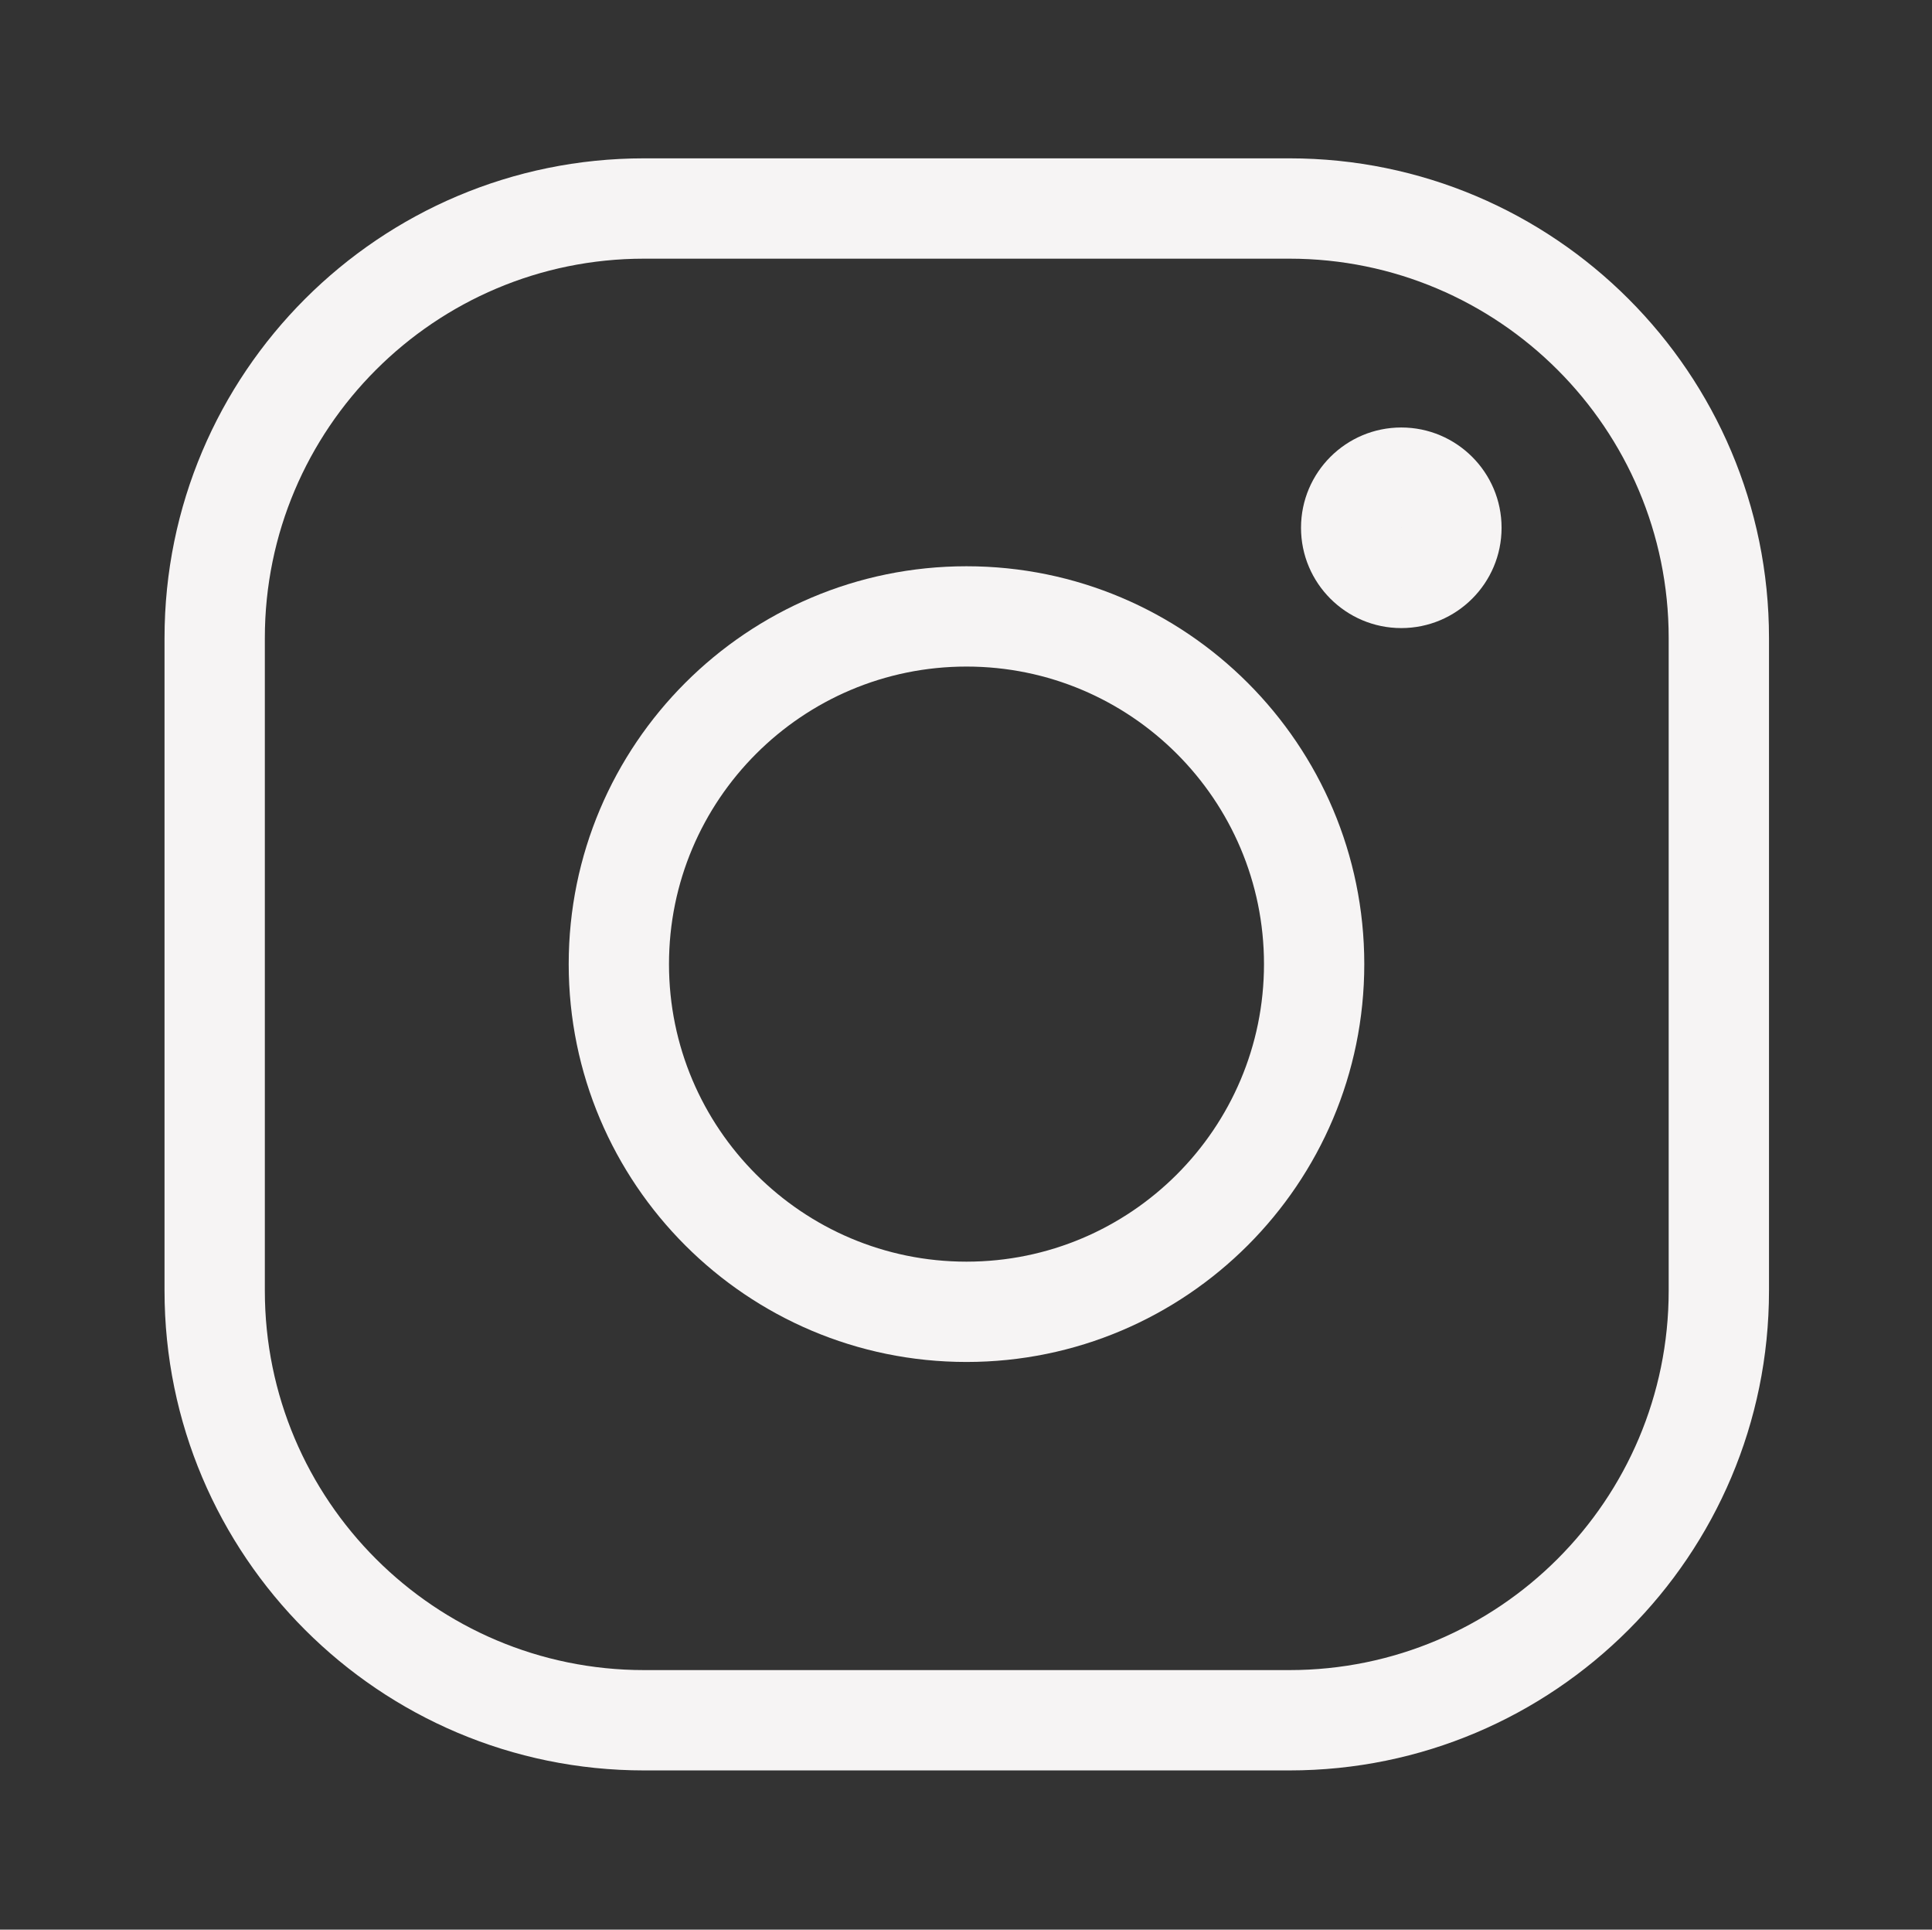
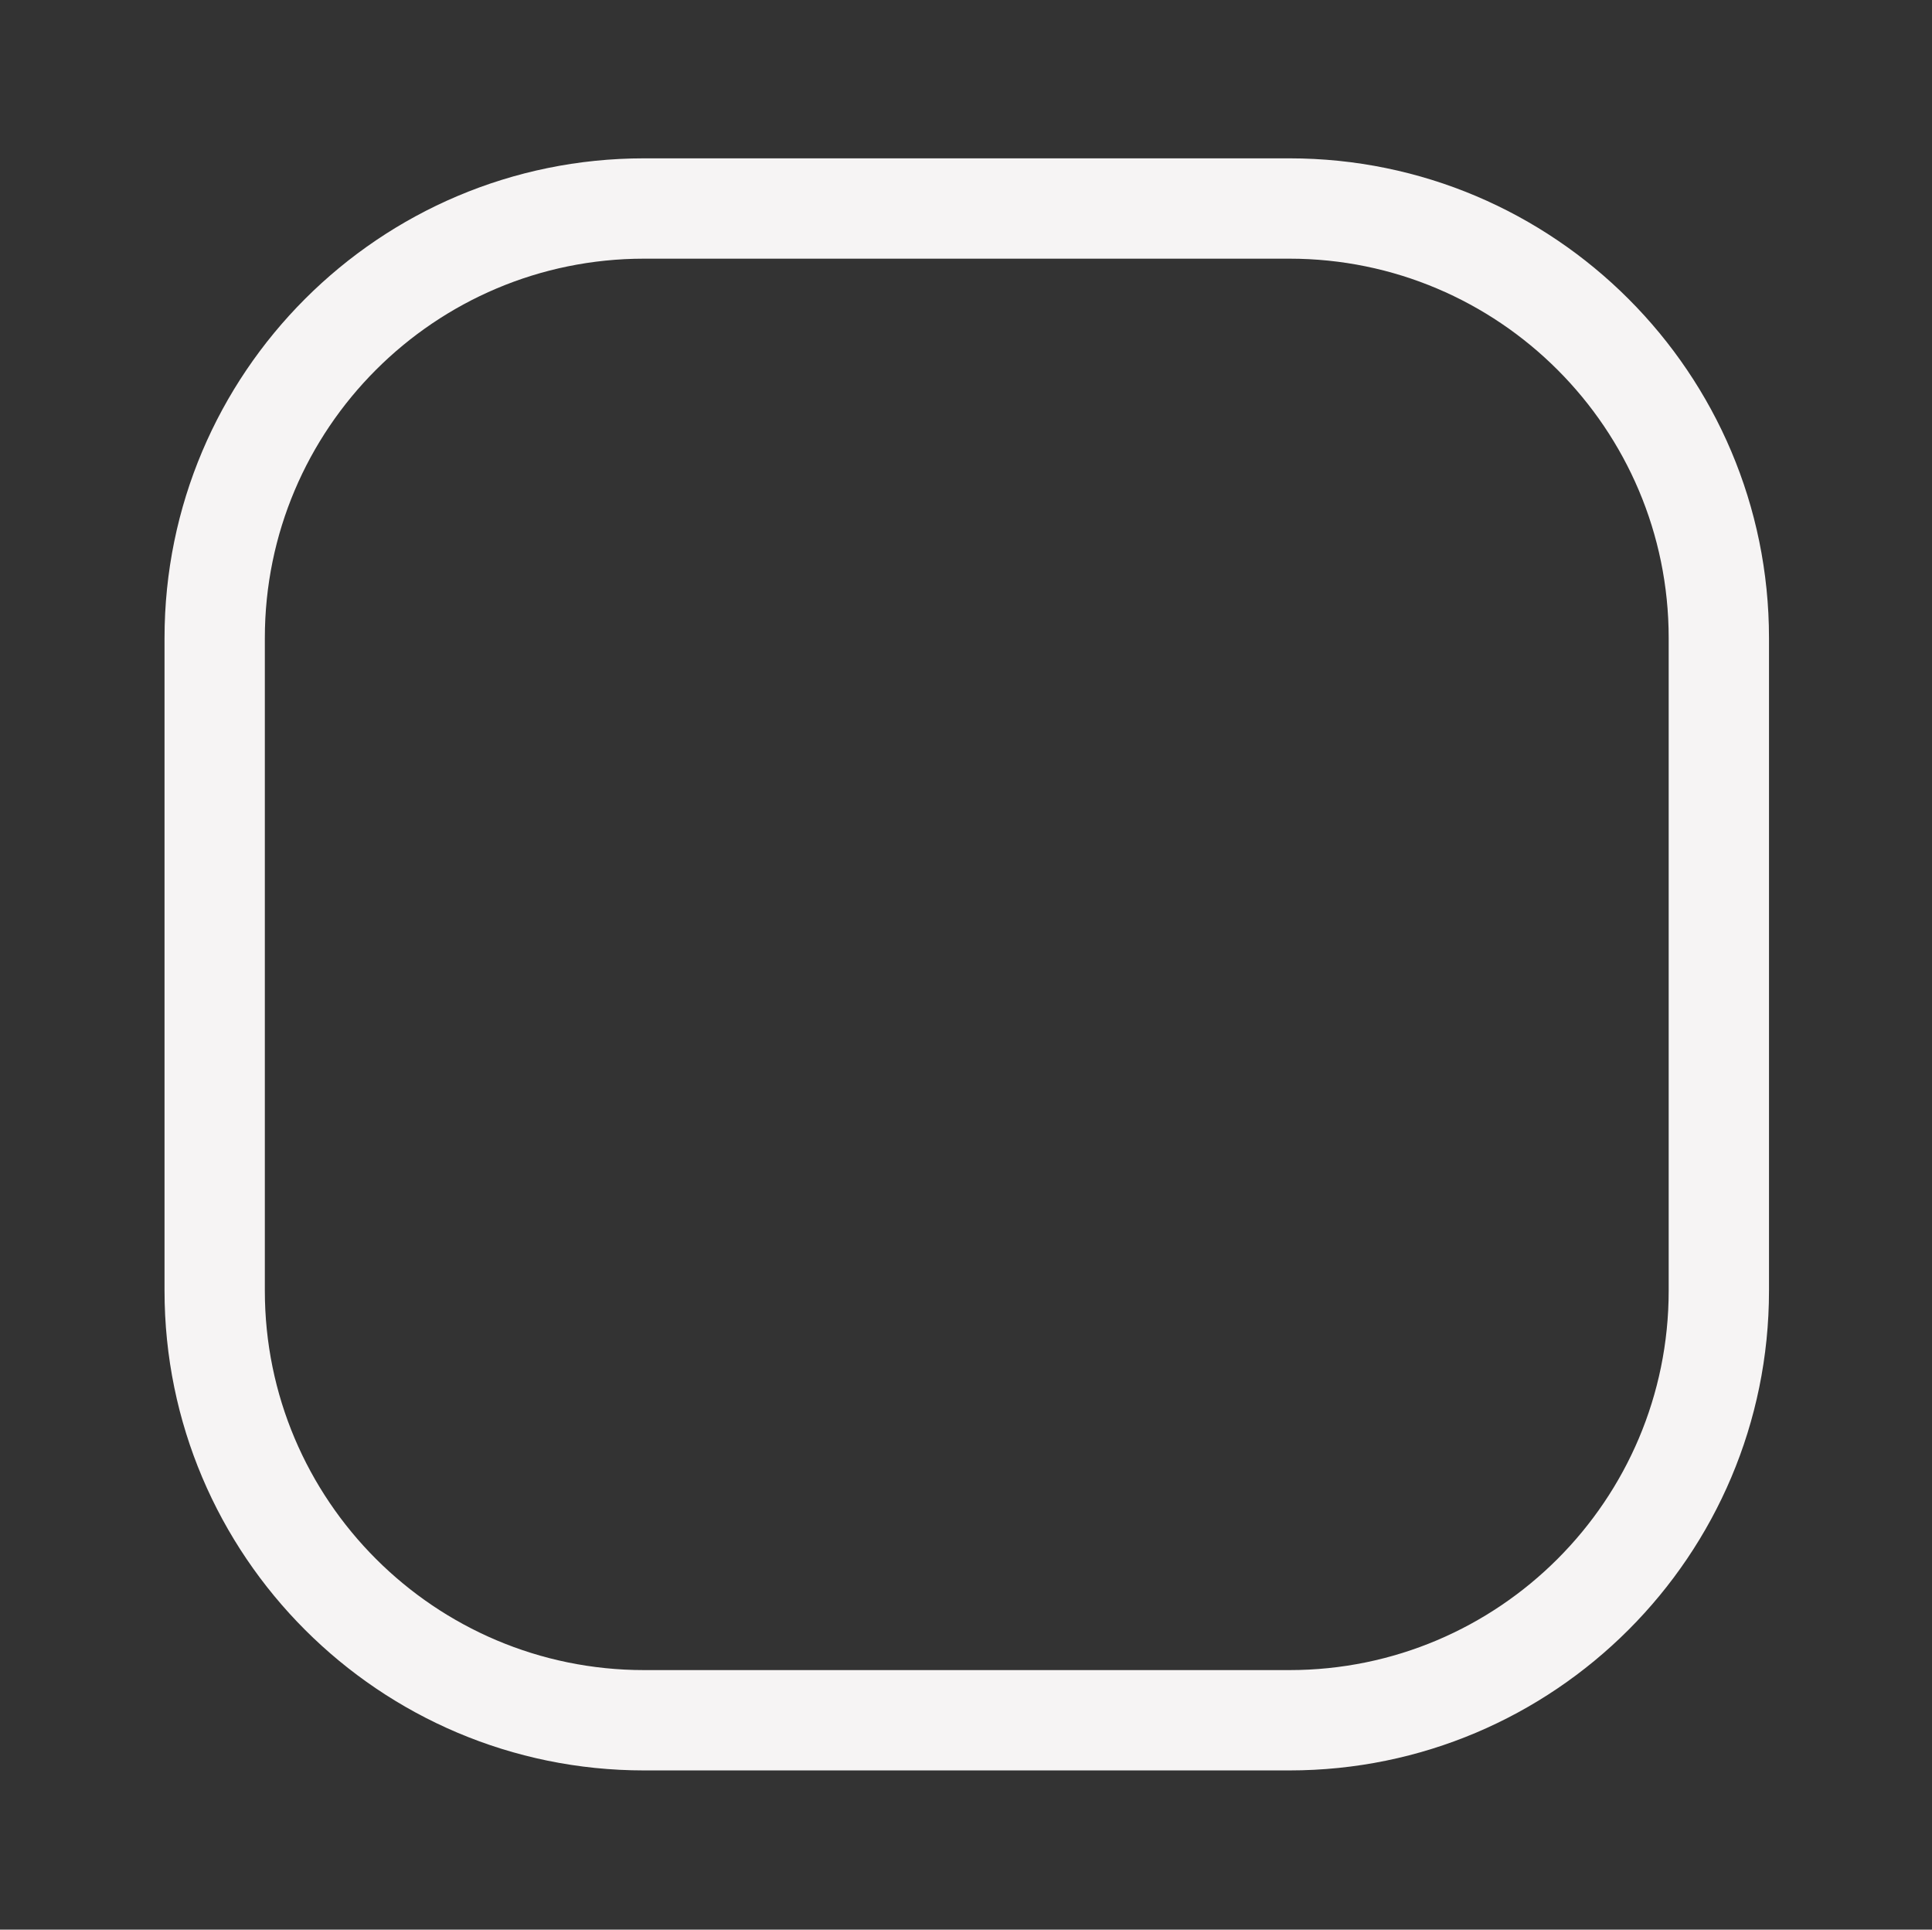
<svg xmlns="http://www.w3.org/2000/svg" width="100%" height="100%" viewBox="0 0 719 718" version="1.1" xml:space="preserve" style="fill-rule:evenodd;clip-rule:evenodd;stroke-linejoin:round;stroke-miterlimit:2;">
  <rect x="0" y="0" width="719" height="718" fill="#333333" stroke="none" />
  <g id="layer1" transform="matrix(1,0,0,1,59.419,58.736)">
    <g transform="matrix(1,0,0,1,-59.419,-58.736)">
      <path d="M658.338,237.393L658.338,480.283C658.338,578.787 578.365,658.76 479.861,658.76L239.706,658.76C141.202,658.76 61.229,578.787 61.229,480.283L61.229,237.393C61.229,138.888 141.202,58.915 239.706,58.915L479.861,58.915C578.365,58.915 658.338,138.888 658.338,237.393ZM621.005,237.393C621.005,159.493 557.76,96.249 479.861,96.249L239.706,96.249C161.807,96.249 98.562,159.493 98.562,237.393L98.562,480.283C98.562,558.182 161.807,621.427 239.706,621.427L479.861,621.427C557.76,621.427 621.005,558.182 621.005,480.283L621.005,237.393Z" style="fill:rgb(246,244,244);" />
    </g>
    <g transform="matrix(1.054,0,0,1.054,-78.948,-78.213)">
-       <path d="M359.784,218.384C437.302,218.384 500.238,281.319 500.238,358.838C500.238,436.356 437.302,499.292 359.784,499.292C282.265,499.292 219.329,436.356 219.329,358.838C219.329,281.319 282.265,218.384 359.784,218.384ZM359.784,253.795C301.809,253.795 254.741,300.863 254.741,358.838C254.741,416.812 301.809,463.88 359.784,463.88C417.758,463.88 464.826,416.812 464.826,358.838C464.826,300.863 417.758,253.795 359.784,253.795Z" style="fill:rgb(246,244,244);" />
-     </g>
+       </g>
    <g transform="matrix(1,0,0,1,-59.419,-58.736)">
-       <path d="M521.496,159.065C542.093,159.065 558.816,175.787 558.816,196.384C558.816,216.981 542.093,233.704 521.496,233.704C500.899,233.704 484.177,216.981 484.177,196.384C484.177,175.787 500.899,159.065 521.496,159.065ZM521.496,196.398C521.504,196.398 521.51,196.392 521.51,196.384C521.51,196.377 521.504,196.37 521.496,196.37C521.489,196.37 521.482,196.377 521.482,196.384C521.482,196.392 521.489,196.398 521.496,196.398Z" style="fill:rgb(246,244,244);" />
-     </g>
+       </g>
  </g>
</svg>